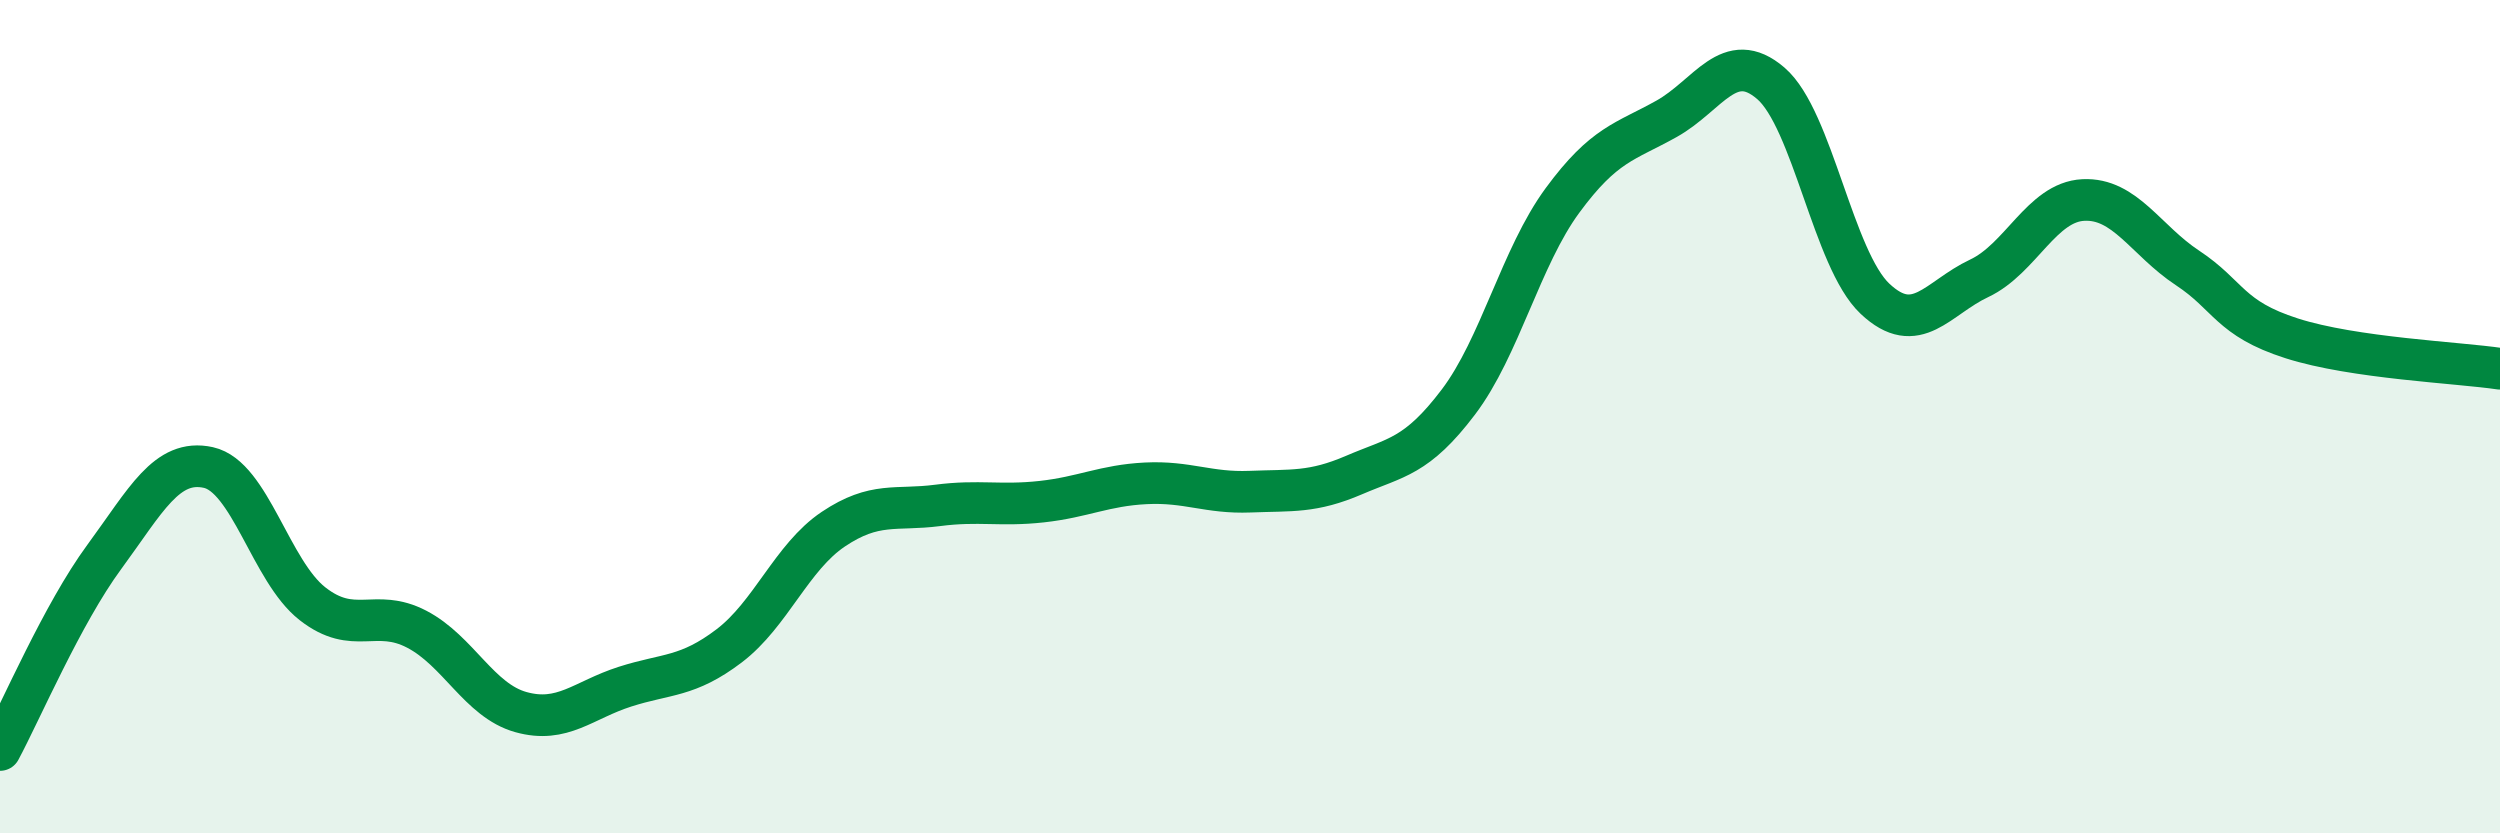
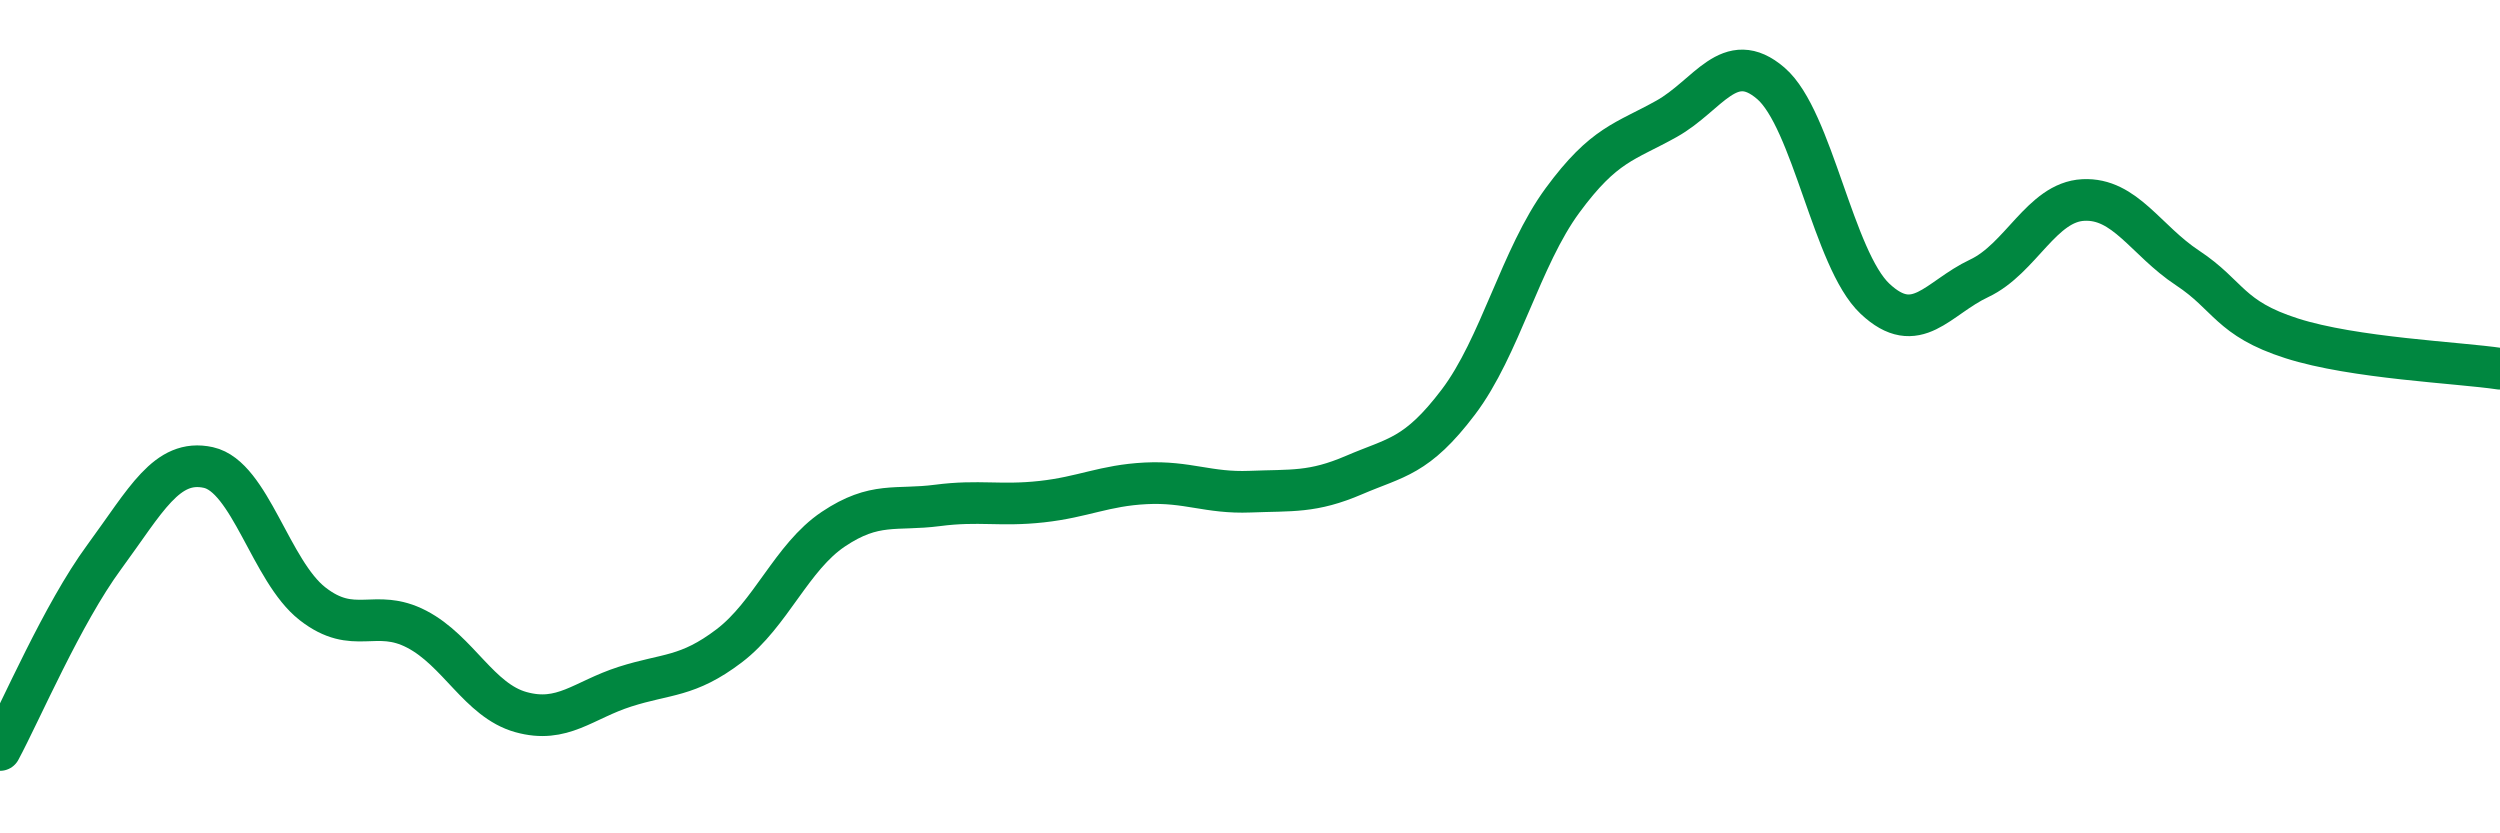
<svg xmlns="http://www.w3.org/2000/svg" width="60" height="20" viewBox="0 0 60 20">
-   <path d="M 0,18 C 0.5,17.07 1.5,14.73 2.5,13.37 C 3.5,12.01 4,11 5,11.22 C 6,11.44 6.5,13.71 7.5,14.49 C 8.5,15.27 9,14.58 10,15.1 C 11,15.62 11.5,16.81 12.5,17.09 C 13.5,17.37 14,16.8 15,16.48 C 16,16.16 16.5,16.26 17.5,15.5 C 18.5,14.74 19,13.37 20,12.7 C 21,12.03 21.5,12.26 22.5,12.13 C 23.5,12 24,12.15 25,12.04 C 26,11.93 26.5,11.65 27.5,11.6 C 28.5,11.55 29,11.84 30,11.8 C 31,11.76 31.5,11.83 32.5,11.4 C 33.5,10.97 34,10.97 35,9.65 C 36,8.33 36.5,6.17 37.5,4.81 C 38.5,3.45 39,3.41 40,2.85 C 41,2.29 41.5,1.14 42.5,2 C 43.5,2.86 44,6.23 45,7.17 C 46,8.11 46.5,7.15 47.5,6.68 C 48.5,6.21 49,4.85 50,4.8 C 51,4.75 51.5,5.77 52.5,6.43 C 53.5,7.09 53.5,7.64 55,8.12 C 56.5,8.6 59,8.7 60,8.85L60 20L0 20Z" fill="#008740" opacity="0.1" stroke-linecap="round" stroke-linejoin="round" />
  <path d="M 0,18 C 0.5,17.07 1.5,14.73 2.5,13.37 C 3.5,12.01 4,11 5,11.22 C 6,11.44 6.5,13.71 7.5,14.49 C 8.5,15.27 9,14.58 10,15.1 C 11,15.62 11.5,16.81 12.5,17.09 C 13.5,17.37 14,16.8 15,16.48 C 16,16.16 16.5,16.26 17.5,15.5 C 18.5,14.74 19,13.37 20,12.7 C 21,12.03 21.5,12.26 22.5,12.13 C 23.5,12 24,12.15 25,12.04 C 26,11.93 26.5,11.65 27.5,11.6 C 28.5,11.55 29,11.84 30,11.8 C 31,11.76 31.5,11.83 32.5,11.4 C 33.5,10.97 34,10.97 35,9.65 C 36,8.33 36.5,6.17 37.5,4.81 C 38.5,3.45 39,3.41 40,2.85 C 41,2.29 41.5,1.14 42.5,2 C 43.5,2.86 44,6.23 45,7.17 C 46,8.11 46.5,7.15 47.5,6.68 C 48.5,6.21 49,4.85 50,4.8 C 51,4.75 51.5,5.77 52.5,6.43 C 53.5,7.09 53.5,7.64 55,8.12 C 56.5,8.6 59,8.7 60,8.85" stroke="#008740" stroke-width="1" fill="none" stroke-linecap="round" stroke-linejoin="round" />
</svg>